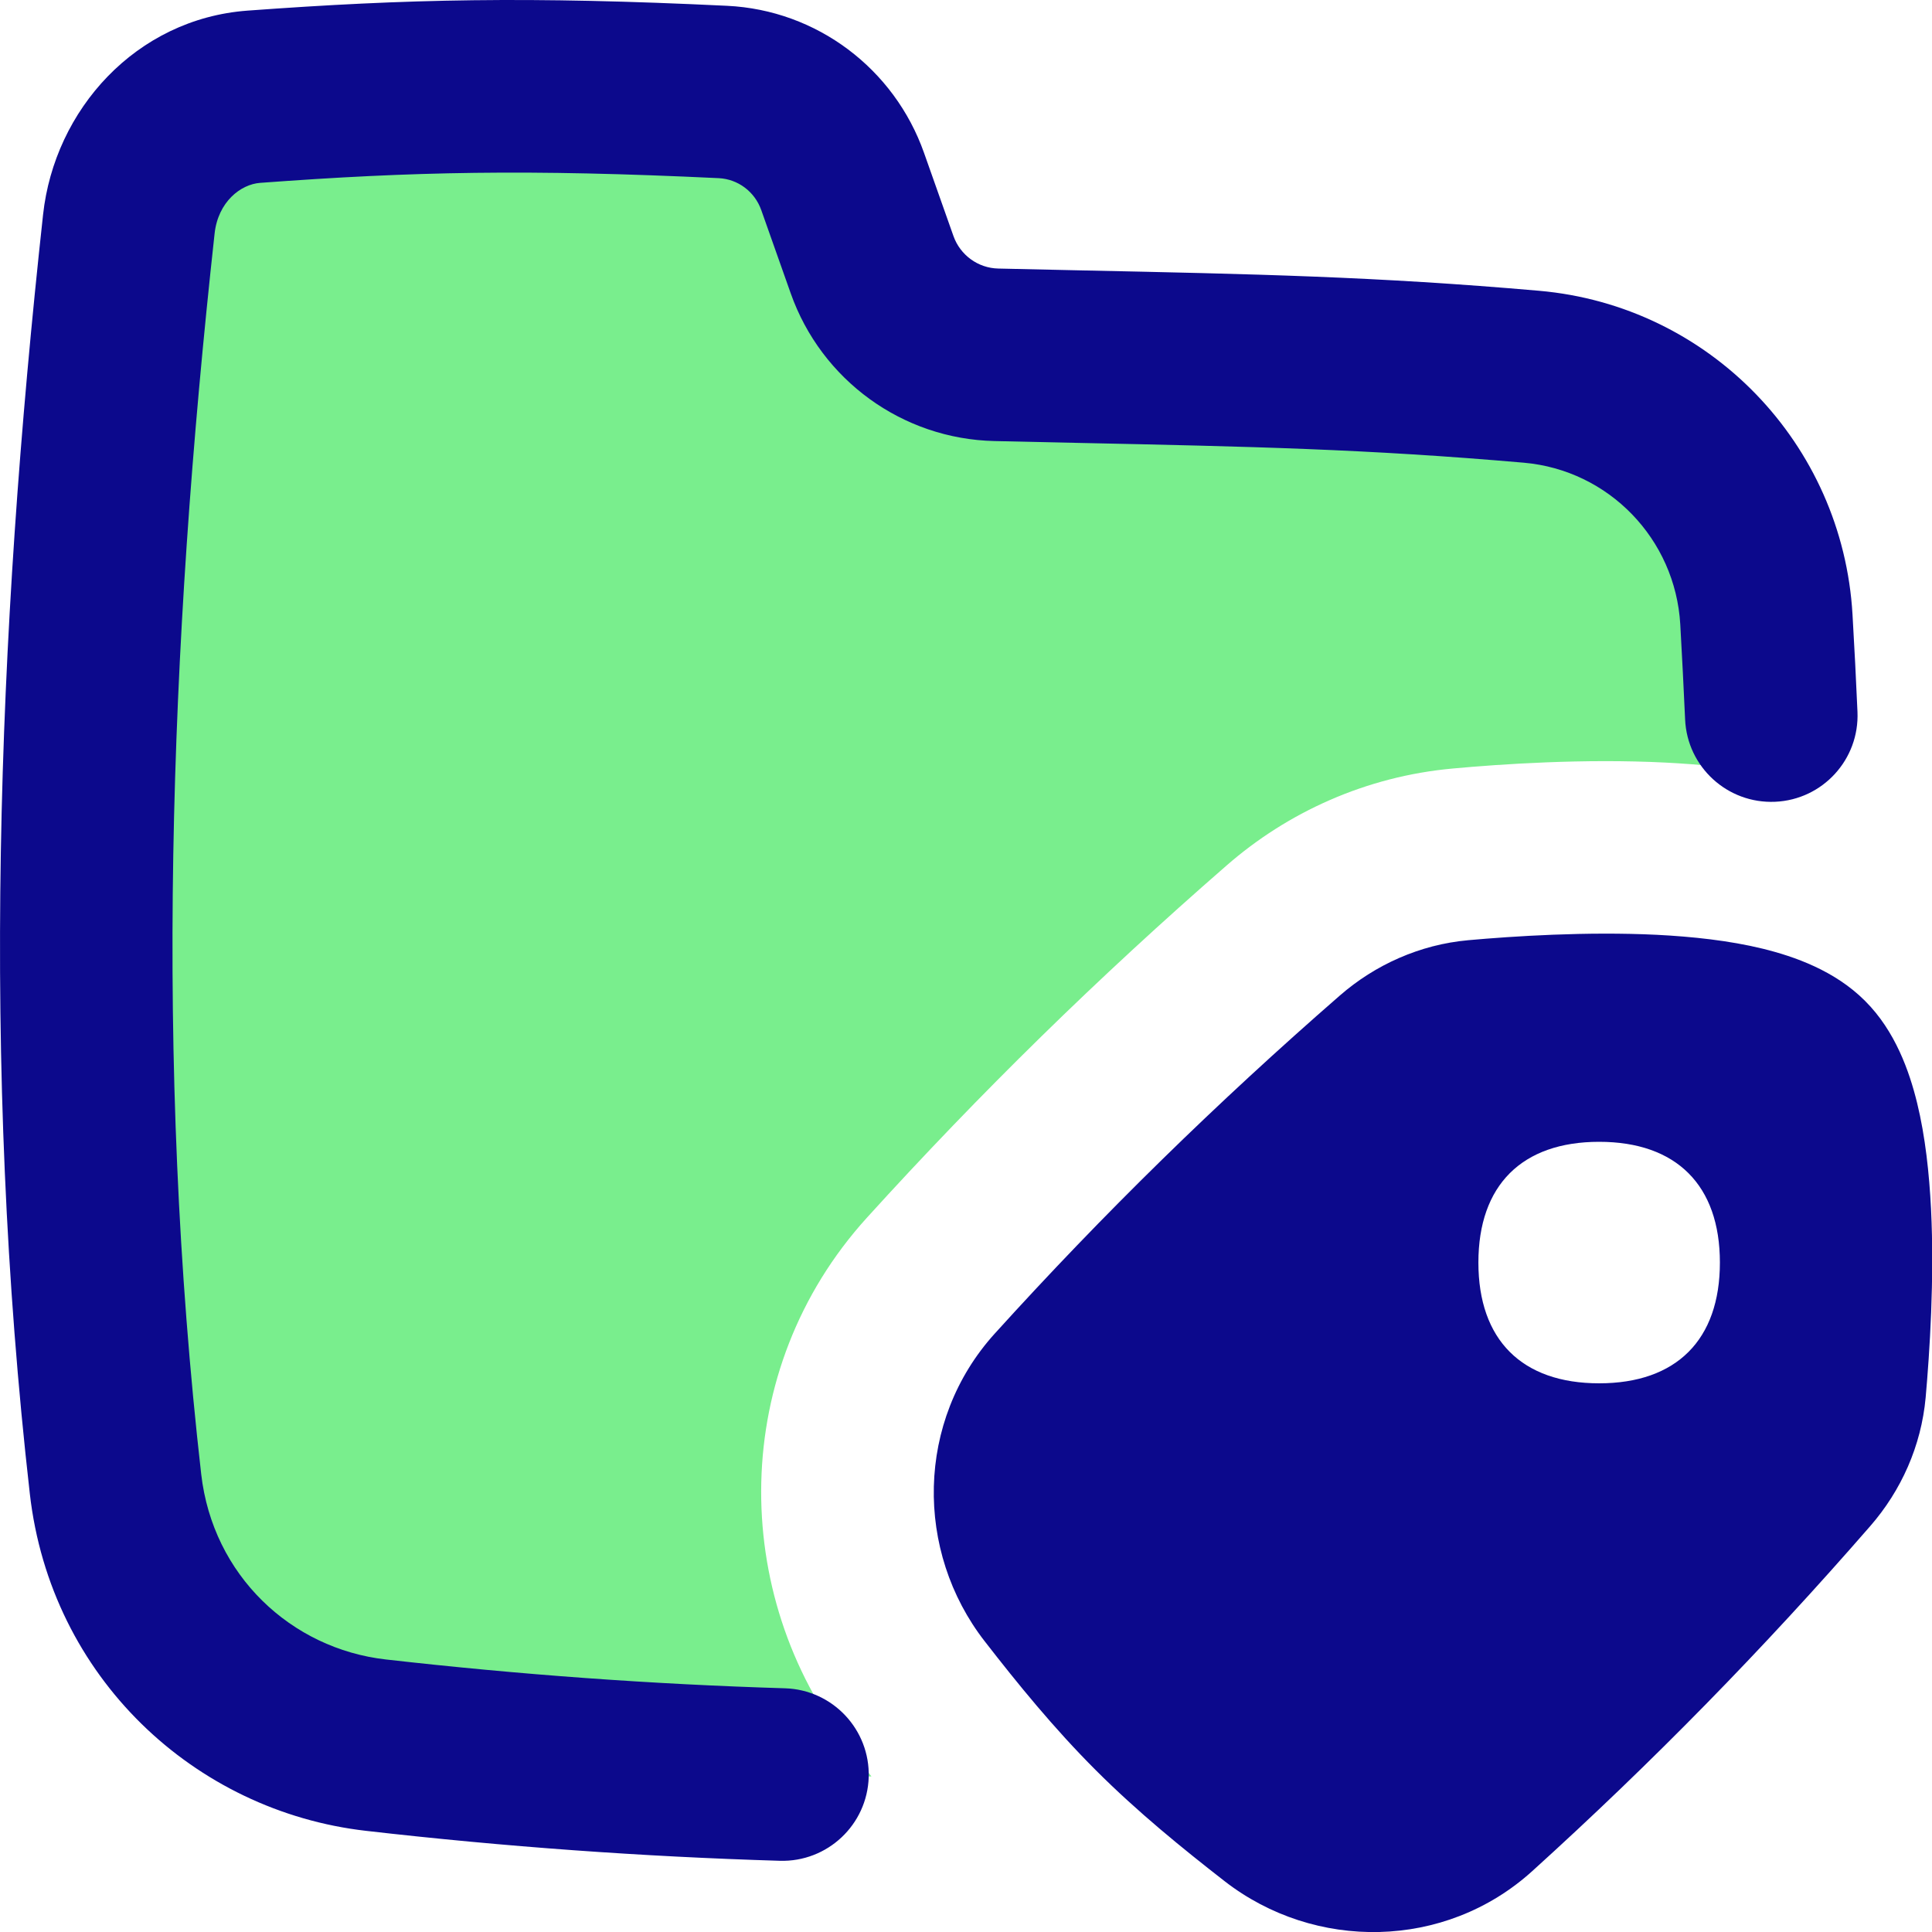
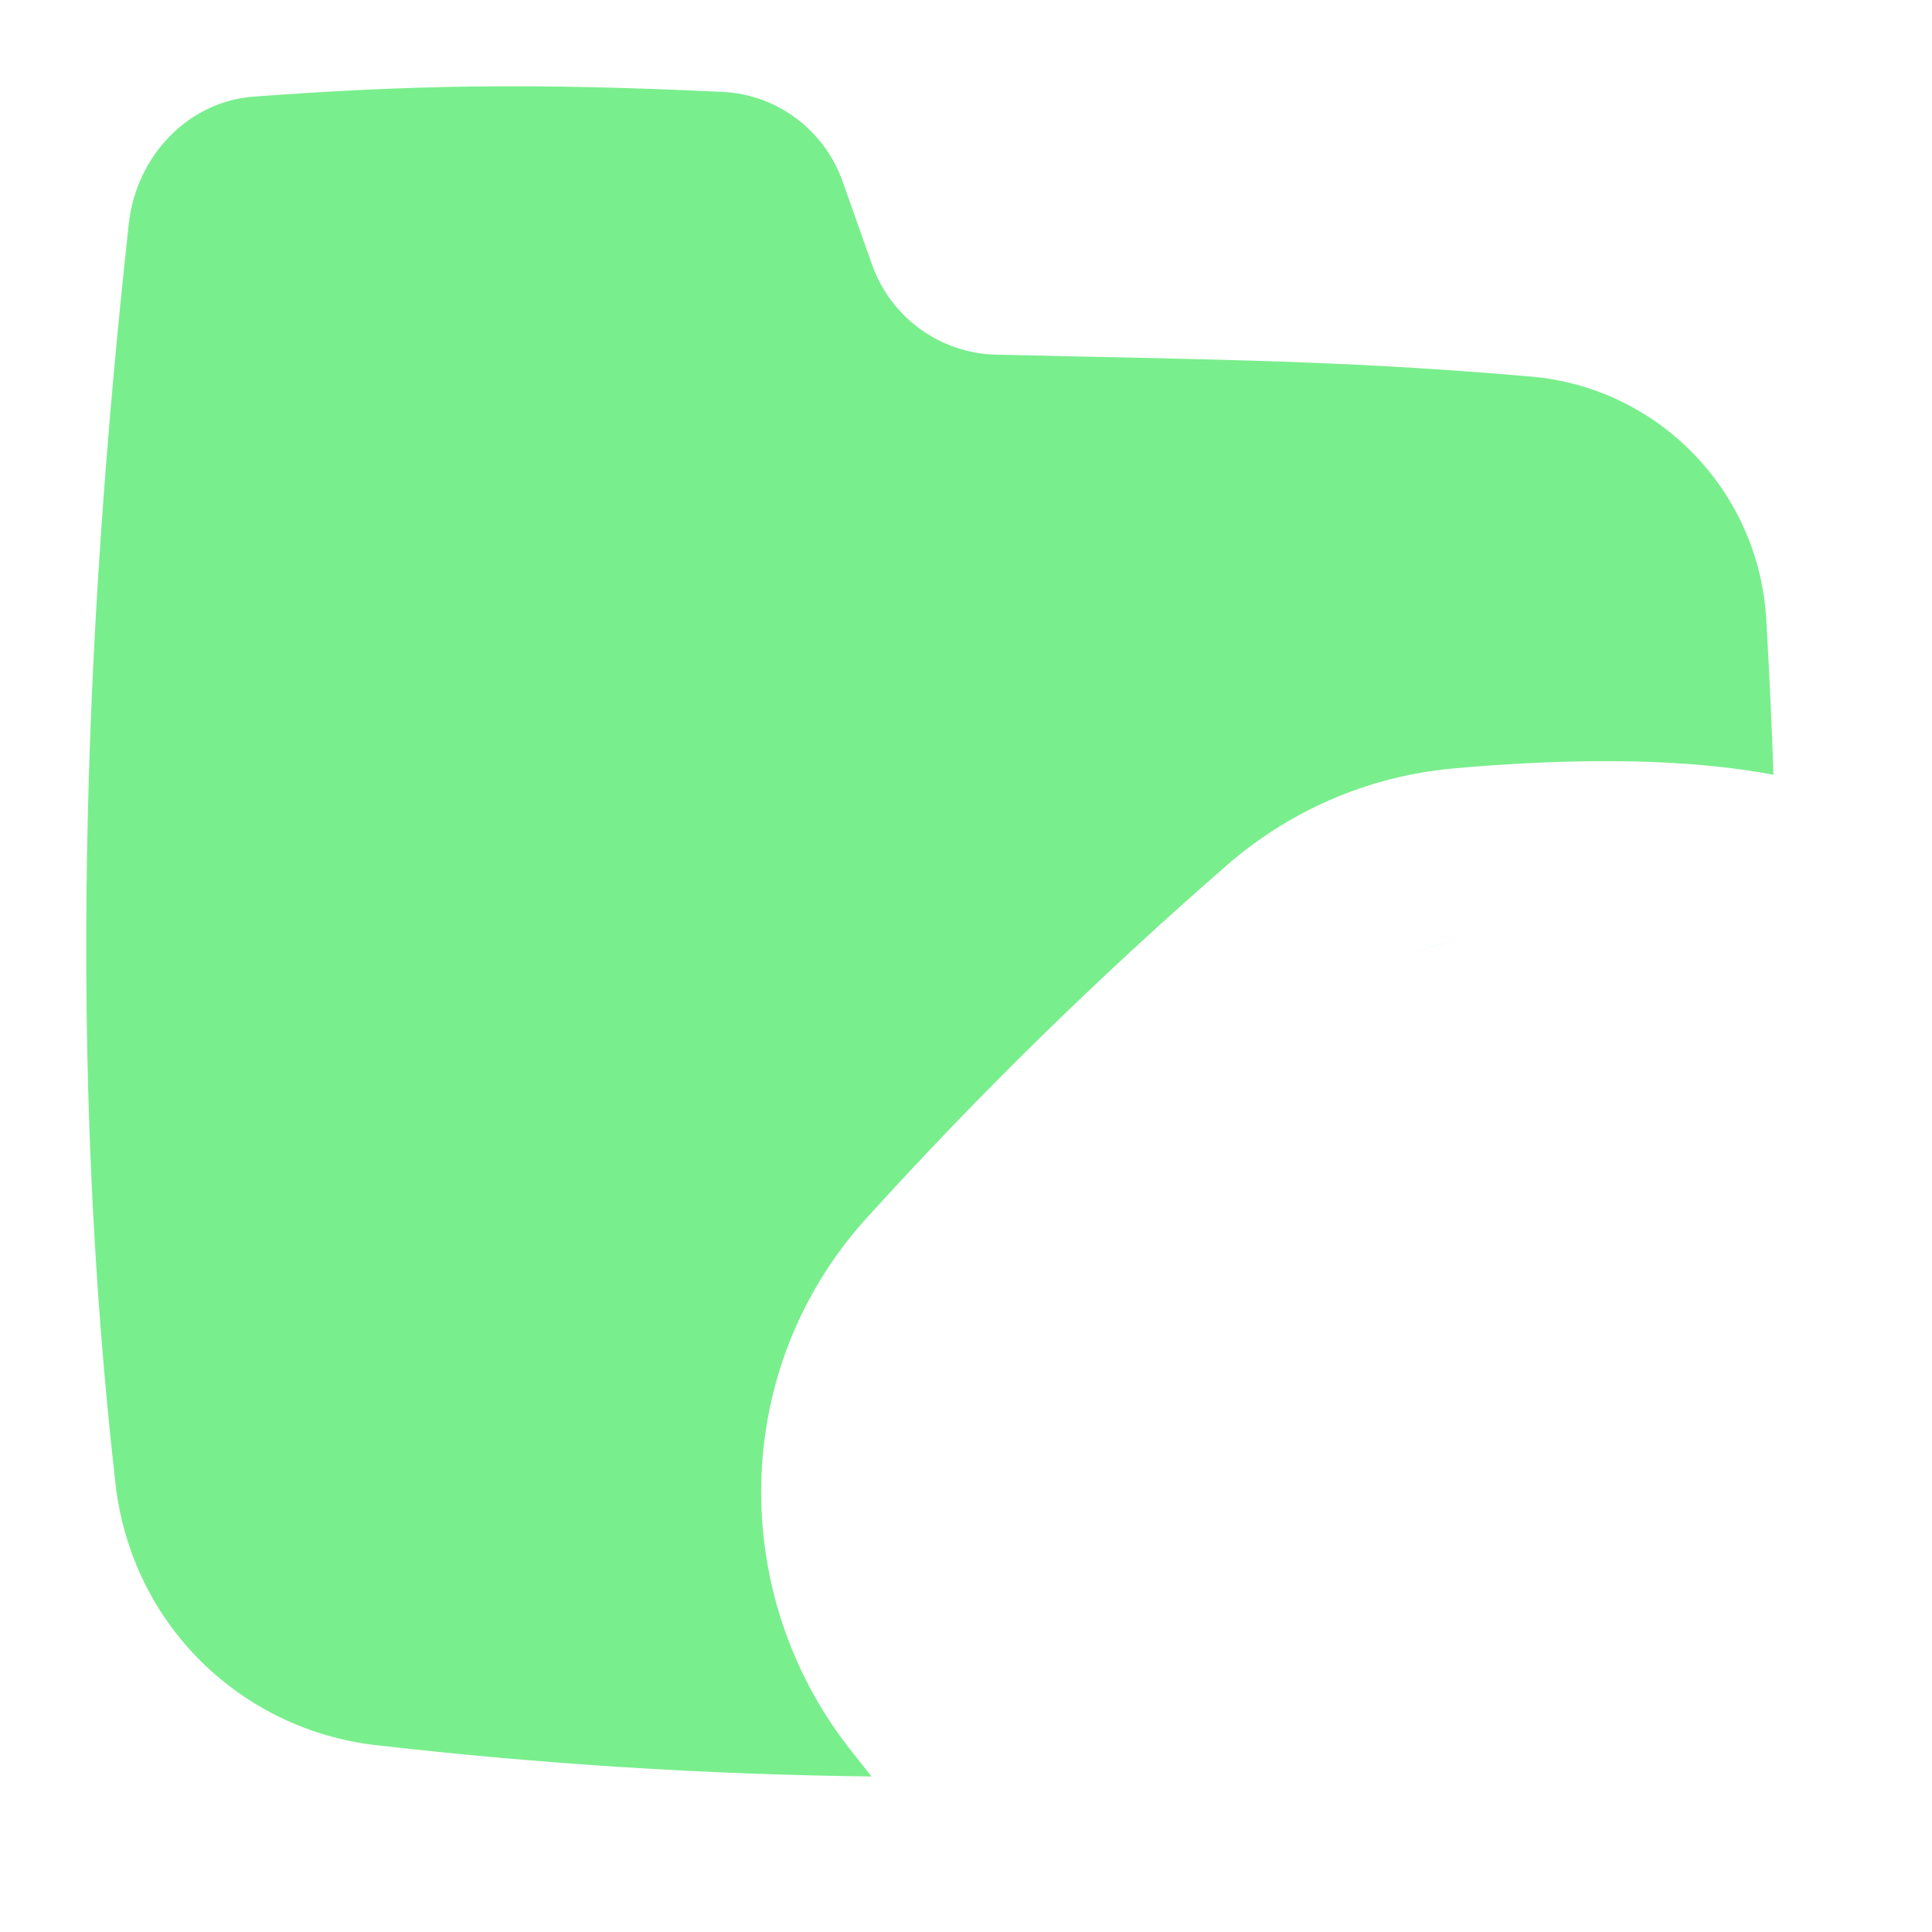
<svg xmlns="http://www.w3.org/2000/svg" fill="none" viewBox="0 0 14 14" id="Label-Folder-Tag--Streamline-Flex">
  <desc>
    Label Folder Tag Streamline Icon: https://streamlinehq.com
  </desc>
  <g id="label-folder-tag">
-     <path id="Subtract" fill="#79ee8d" fill-rule="evenodd" d="M5.238 0.666c0.394 0.019 0.736 0.277 0.868 0.649l0.213 0.602c0.135 0.383 0.494 0.644 0.9 0.653 0.206 0.005 0.4 0.009 0.585 0.013 1.282 0.027 2.131 0.045 3.292 0.146 0.926 0.081 1.649 0.831 1.703 1.759 0.022 0.386 0.04 0.761 0.052 1.126 -0.277 -0.052 -0.548 -0.076 -0.782 -0.088 -0.595 -0.03 -1.193 0.011 -1.542 0.043 -0.628 0.057 -1.196 0.316 -1.639 0.703 -0.929 0.809 -1.785 1.647 -2.607 2.553 -0.998 1.101 -0.996 2.725 -0.133 3.836 0.053 0.068 0.109 0.139 0.167 0.212 -1.194 -0.014 -2.389 -0.089 -3.591 -0.227 -0.964 -0.11 -1.769 -0.861 -1.887 -1.894 -0.346 -3.044 -0.236 -6.091 0.096 -9.128 0.054 -0.496 0.432 -0.889 0.906 -0.924C2.973 0.617 3.826 0.599 5.238 0.666ZM12.875 6.902l0 0c-0.035 -0.01 -0.068 -0.019 -0.101 -0.027 -0.245 -0.06 -0.514 -0.088 -0.768 -0.101 -0.51 -0.025 -1.041 0.01 -1.367 0.039 -0.131 0.012 -0.258 0.039 -0.378 0.081 0.121 -0.041 0.248 -0.069 0.378 -0.081 0.327 -0.029 0.858 -0.064 1.367 -0.039 0.254 0.013 0.523 0.041 0.768 0.101 0.032 0.008 0.066 0.017 0.101 0.027Z" clip-rule="evenodd" stroke-width="1" />
-     <path id="Union" fill="#0c098c" fill-rule="evenodd" d="M5.268 0.042C3.831 -0.027 2.953 -0.008 1.793 0.077 0.986 0.137 0.395 0.794 0.312 1.556 -0.023 4.622 -0.137 7.718 0.216 10.823c0.151 1.332 1.194 2.302 2.437 2.444 1.003 0.115 2.001 0.187 2.998 0.217 0.345 0.01 0.633 -0.261 0.644 -0.606 0.01 -0.345 -0.261 -0.633 -0.606 -0.644 -0.962 -0.029 -1.925 -0.099 -2.894 -0.209 -0.685 -0.078 -1.253 -0.609 -1.337 -1.343 -0.339 -2.983 -0.233 -5.981 0.097 -8.989 0.025 -0.23 0.189 -0.358 0.331 -0.368 1.108 -0.082 1.936 -0.1 3.323 -0.034 0.137 0.007 0.26 0.096 0.308 0.233l0.589 -0.208 -0.589 0.208 0.213 0.602c0.222 0.628 0.809 1.055 1.476 1.07 0.207 0.005 0.401 0.009 0.587 0.013 1.283 0.027 2.111 0.045 3.25 0.144 0.614 0.054 1.097 0.552 1.133 1.172 0.013 0.234 0.025 0.463 0.035 0.688 0.015 0.345 0.307 0.612 0.652 0.597 0.345 -0.015 0.612 -0.307 0.597 -0.652 -0.01 -0.231 -0.022 -0.467 -0.036 -0.706 -0.072 -1.235 -1.035 -2.237 -2.272 -2.345 -1.182 -0.103 -2.053 -0.121 -3.334 -0.148 -0.185 -0.004 -0.379 -0.008 -0.584 -0.013 -0.146 -0.003 -0.276 -0.097 -0.325 -0.236l-0.213 -0.602C6.481 0.499 5.92 0.073 5.268 0.042ZM13.514 7.252c-0.219 -0.219 -0.512 -0.321 -0.739 -0.377 -0.245 -0.06 -0.514 -0.088 -0.768 -0.101 -0.51 -0.025 -1.041 0.01 -1.367 0.039 -0.352 0.032 -0.675 0.178 -0.931 0.401 -0.892 0.777 -1.713 1.58 -2.501 2.45 -0.572 0.632 -0.58 1.577 -0.072 2.23 0.236 0.304 0.499 0.628 0.804 0.933 0.305 0.305 0.63 0.568 0.933 0.804 0.653 0.508 1.598 0.5 2.23 -0.072 0.869 -0.787 1.673 -1.608 2.45 -2.501 0.223 -0.256 0.369 -0.579 0.401 -0.931 0.029 -0.327 0.064 -0.858 0.039 -1.367 -0.013 -0.254 -0.041 -0.523 -0.101 -0.768 -0.056 -0.228 -0.158 -0.521 -0.377 -0.739Zm-1.926 2.772c0.56 0 0.875 -0.315 0.875 -0.875 0 -0.56 -0.315 -0.875 -0.875 -0.875s-0.875 0.315 -0.875 0.875 0.315 0.875 0.875 0.875Z" clip-rule="evenodd" stroke-width="1" />
+     <path id="Subtract" fill="#79ee8d" fill-rule="evenodd" d="M5.238 0.666c0.394 0.019 0.736 0.277 0.868 0.649l0.213 0.602c0.135 0.383 0.494 0.644 0.9 0.653 0.206 0.005 0.4 0.009 0.585 0.013 1.282 0.027 2.131 0.045 3.292 0.146 0.926 0.081 1.649 0.831 1.703 1.759 0.022 0.386 0.04 0.761 0.052 1.126 -0.277 -0.052 -0.548 -0.076 -0.782 -0.088 -0.595 -0.03 -1.193 0.011 -1.542 0.043 -0.628 0.057 -1.196 0.316 -1.639 0.703 -0.929 0.809 -1.785 1.647 -2.607 2.553 -0.998 1.101 -0.996 2.725 -0.133 3.836 0.053 0.068 0.109 0.139 0.167 0.212 -1.194 -0.014 -2.389 -0.089 -3.591 -0.227 -0.964 -0.11 -1.769 -0.861 -1.887 -1.894 -0.346 -3.044 -0.236 -6.091 0.096 -9.128 0.054 -0.496 0.432 -0.889 0.906 -0.924C2.973 0.617 3.826 0.599 5.238 0.666M12.875 6.902l0 0c-0.035 -0.01 -0.068 -0.019 -0.101 -0.027 -0.245 -0.06 -0.514 -0.088 -0.768 -0.101 -0.51 -0.025 -1.041 0.01 -1.367 0.039 -0.131 0.012 -0.258 0.039 -0.378 0.081 0.121 -0.041 0.248 -0.069 0.378 -0.081 0.327 -0.029 0.858 -0.064 1.367 -0.039 0.254 0.013 0.523 0.041 0.768 0.101 0.032 0.008 0.066 0.017 0.101 0.027Z" clip-rule="evenodd" stroke-width="1" />
  </g>
</svg>